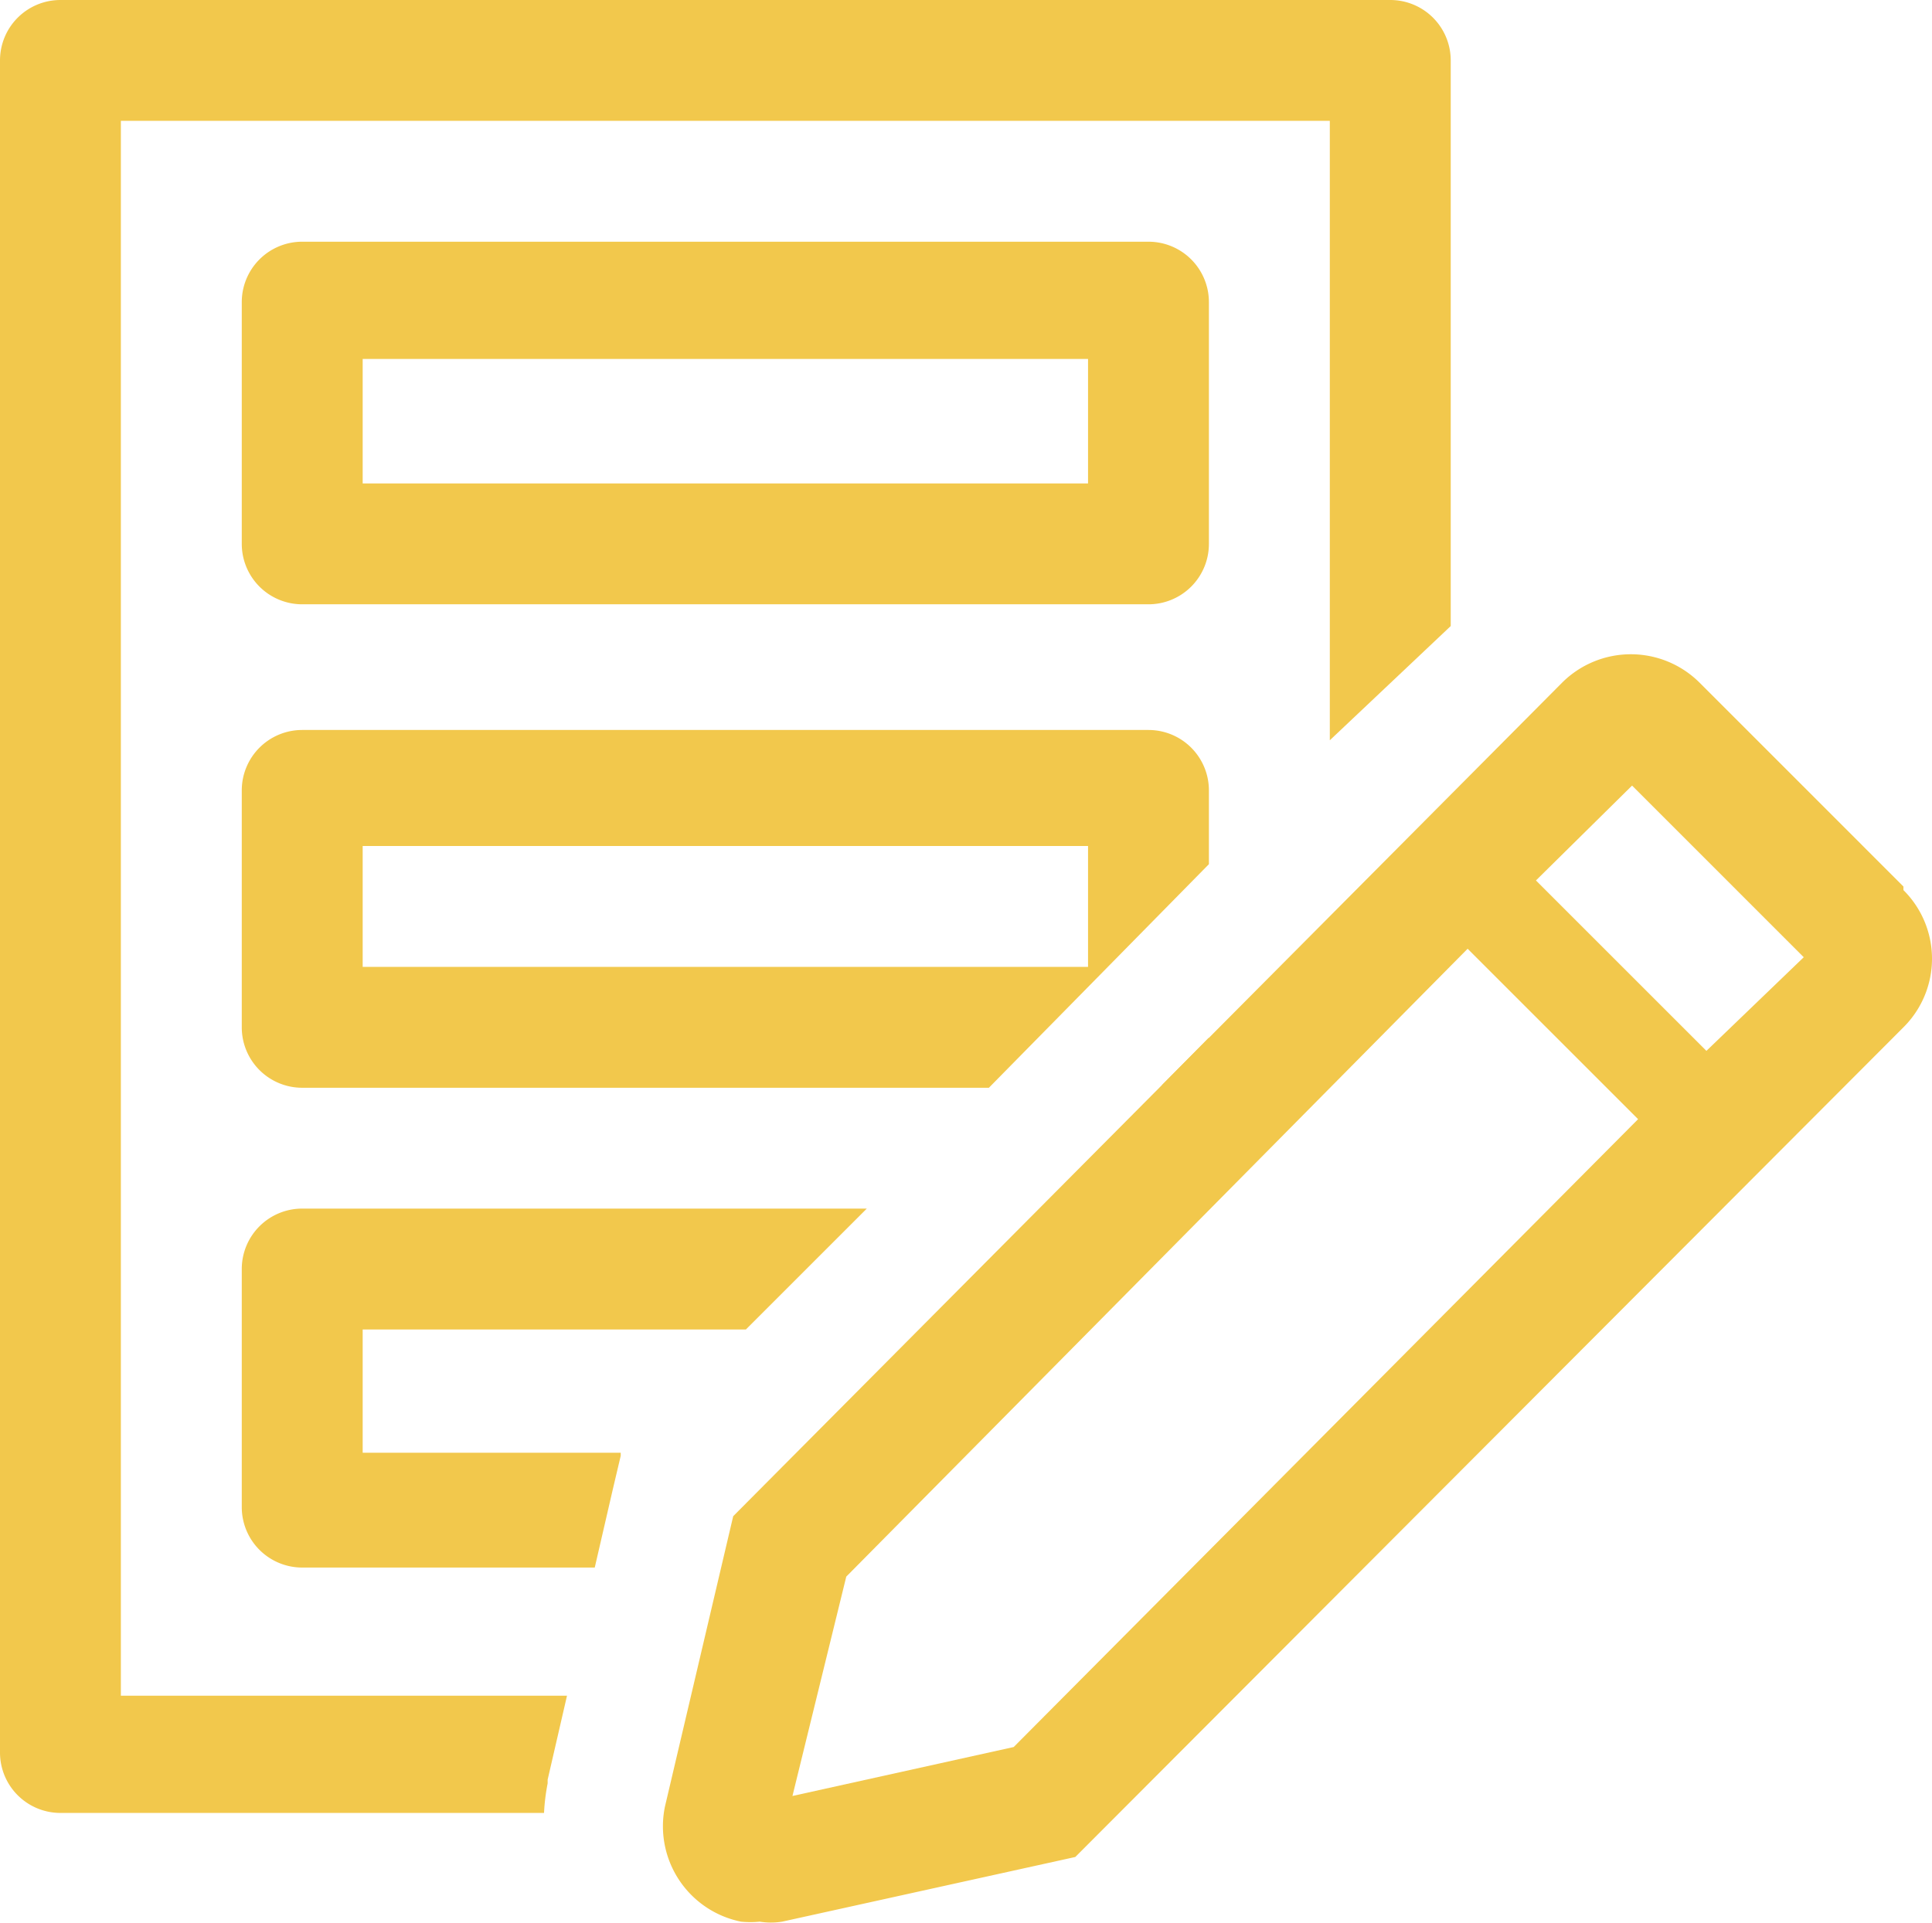
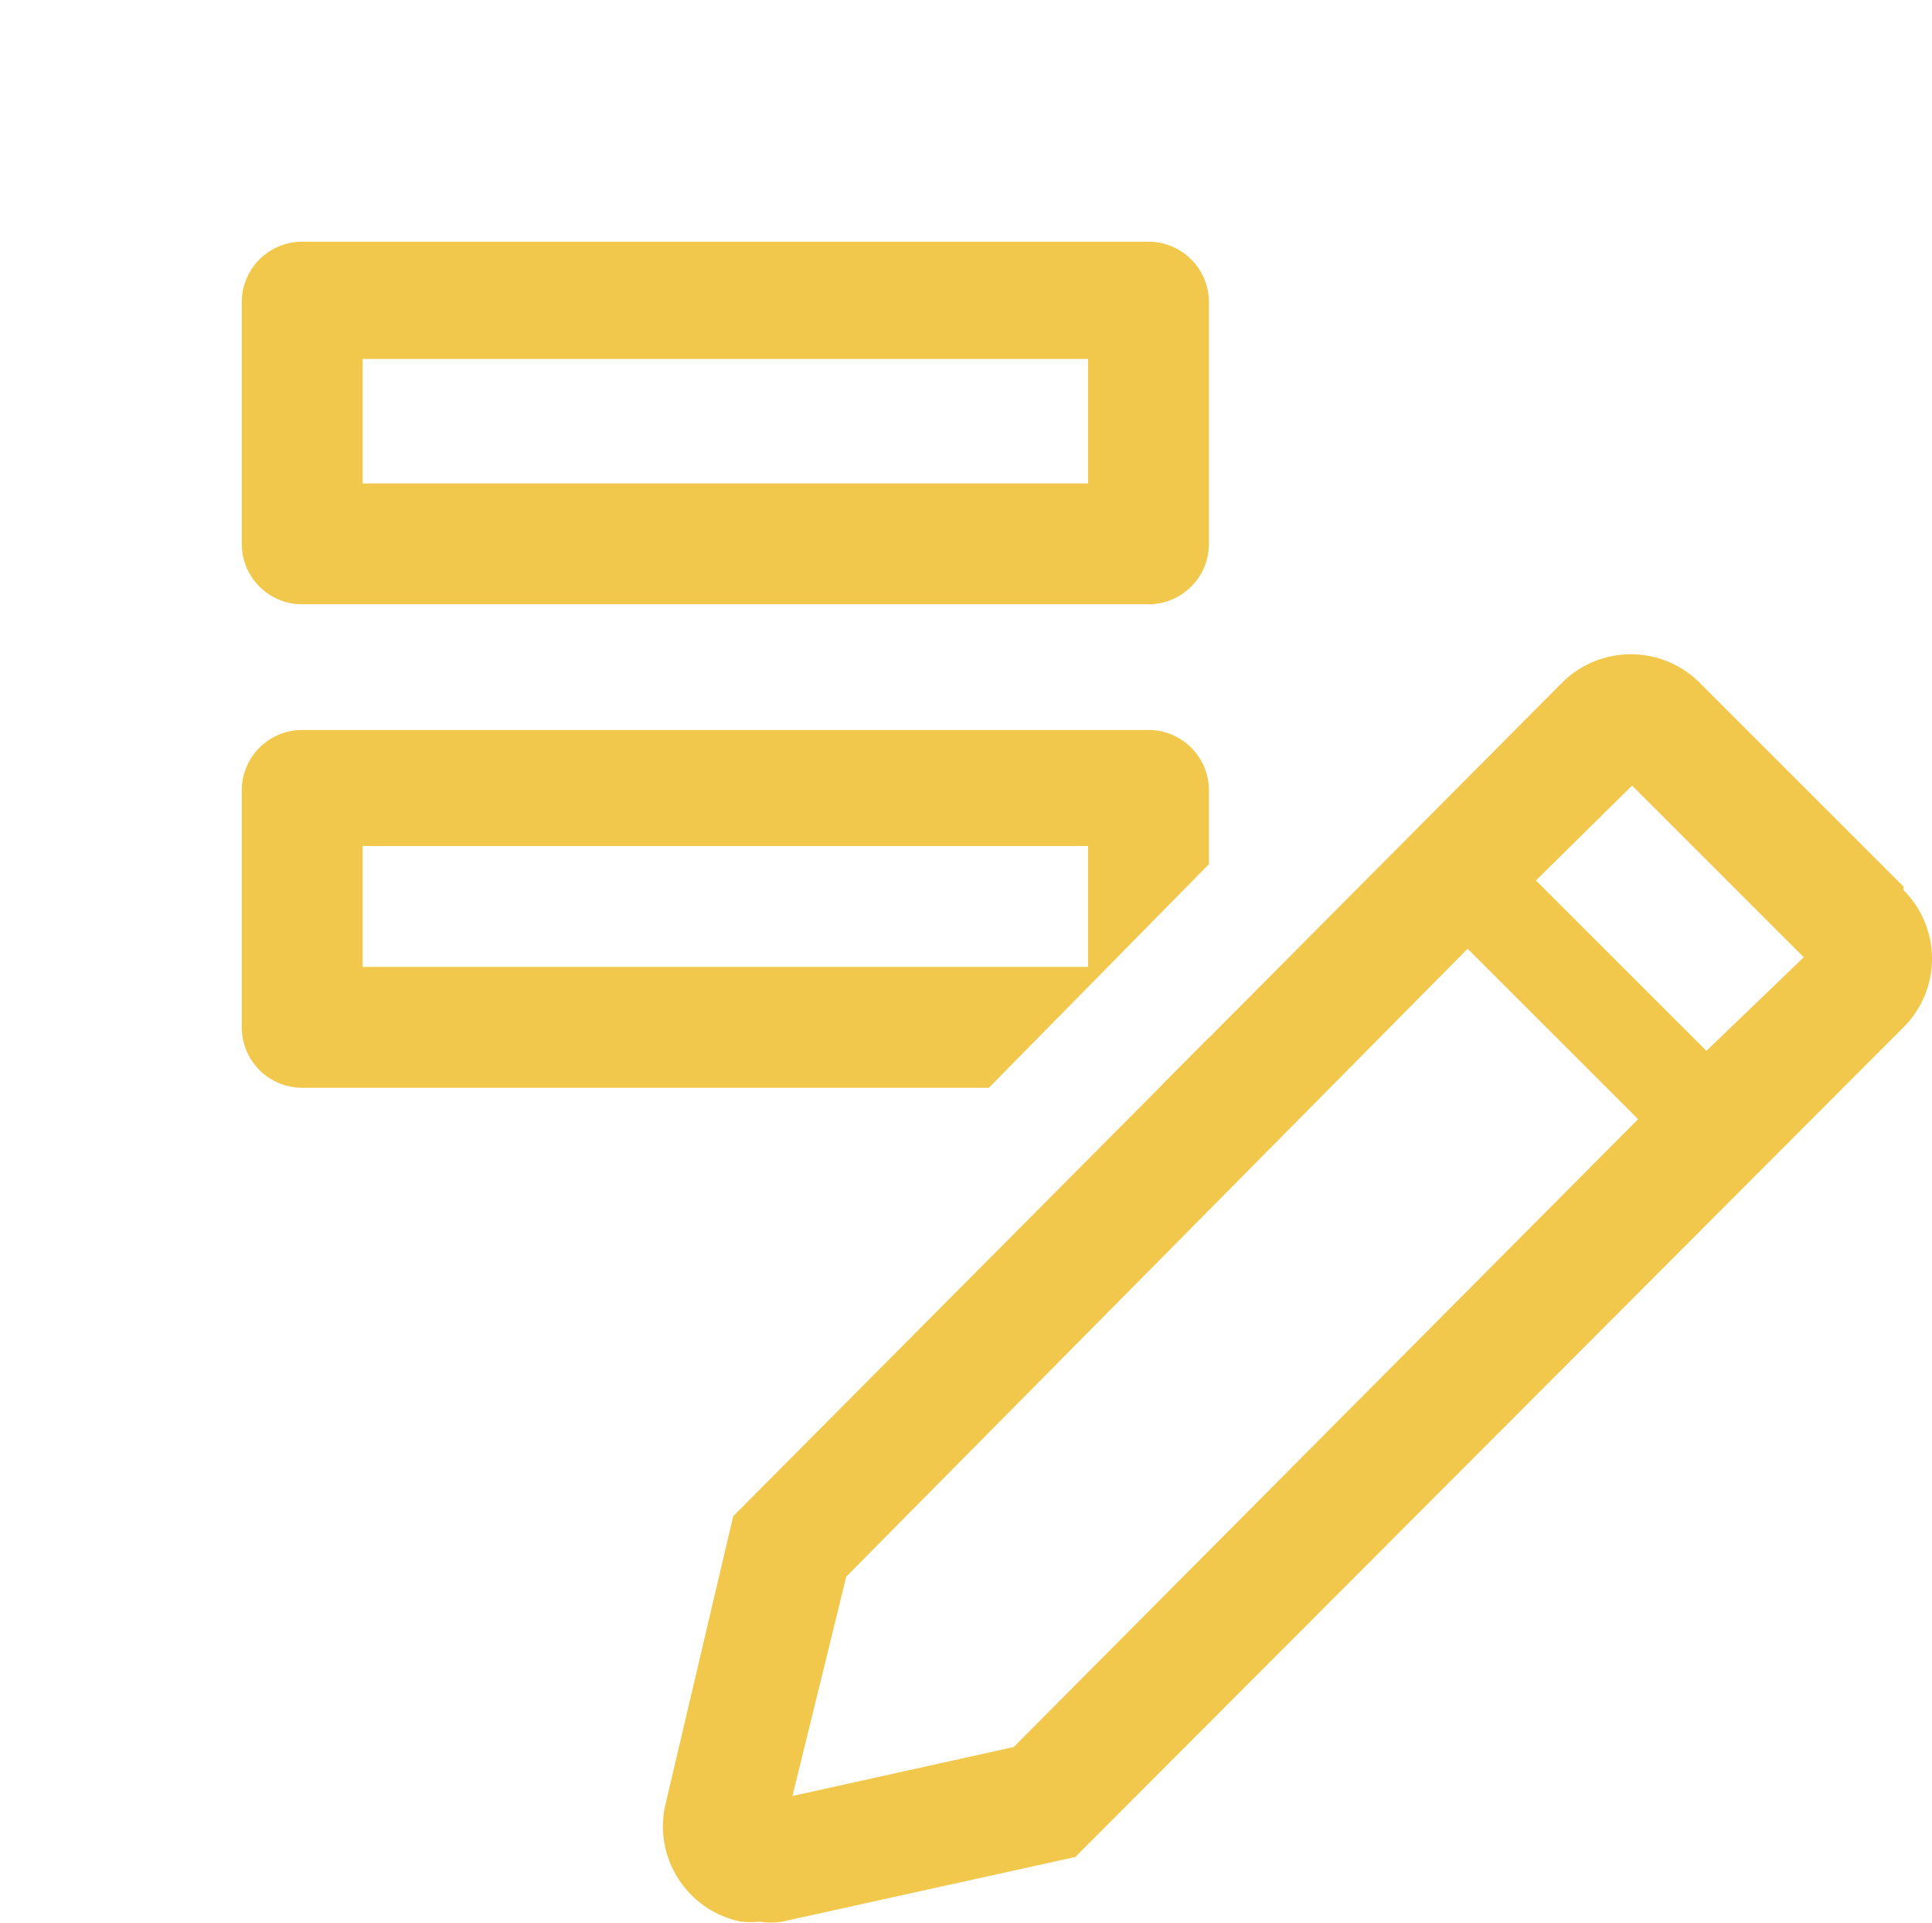
<svg xmlns="http://www.w3.org/2000/svg" width="42.616" height="42.42" viewBox="0 0 42.616 42.42">
  <g transform="translate(-2.667 -2.667)">
    <path d="M28,16H9.333A1.333,1.333,0,0,1,8,14.667V9.333A1.333,1.333,0,0,1,9.333,8H28a1.333,1.333,0,0,1,1.333,1.333v5.333A1.333,1.333,0,0,1,28,16ZM10.667,13.333h16V10.587h-16Z" fill="#f2c84c" />
    <path d="M28,18.773H9.333A1.333,1.333,0,0,0,8,20.107v5.227a1.333,1.333,0,0,0,1.333,1.333H24.48l4.853-4.933V20.107A1.333,1.333,0,0,0,28,18.773ZM26.667,24h-16V21.333h16Z" fill="#f2c84c" />
-     <path d="M14.747,42.013v-.08l.427-1.853H5.333V5.333H32V19l2.667-2.52V4a1.333,1.333,0,0,0-1.333-1.333H4A1.333,1.333,0,0,0,2.667,4V41.333A1.333,1.333,0,0,0,4,42.667H14.667a4.586,4.586,0,0,1,.08-.653Z" fill="#f2c84c" />
    <path d="M29.333,25.56l-1.04,1.053a1.333,1.333,0,0,0,1.04-1.053Z" fill="#f2c84c" />
-     <path d="M8,35.92a1.333,1.333,0,0,0,1.333,1.333h6.453l.4-1.733.173-.733V34.72H10.667V32H19.12l2.667-2.667H9.333A1.333,1.333,0,0,0,8,30.667Z" fill="#f2c84c" />
    <path d="M44.653,22.227,40.16,17.733a2.147,2.147,0,0,0-3.04,0L18.84,36.12l-1.507,6.413a2.147,2.147,0,0,0,1.68,2.533,2.067,2.067,0,0,0,.413,0,1.534,1.534,0,0,0,.493,0l6.467-1.427L44.653,25.333a2.133,2.133,0,0,0,0-3.027ZM25.027,41.213l-4.88,1.08,1.187-4.84L35.04,23.6l3.76,3.76Zm15.28-15.36-3.76-3.76L38.667,20l3.787,3.787Z" fill="#f2c84c" />
  </g>
</svg>